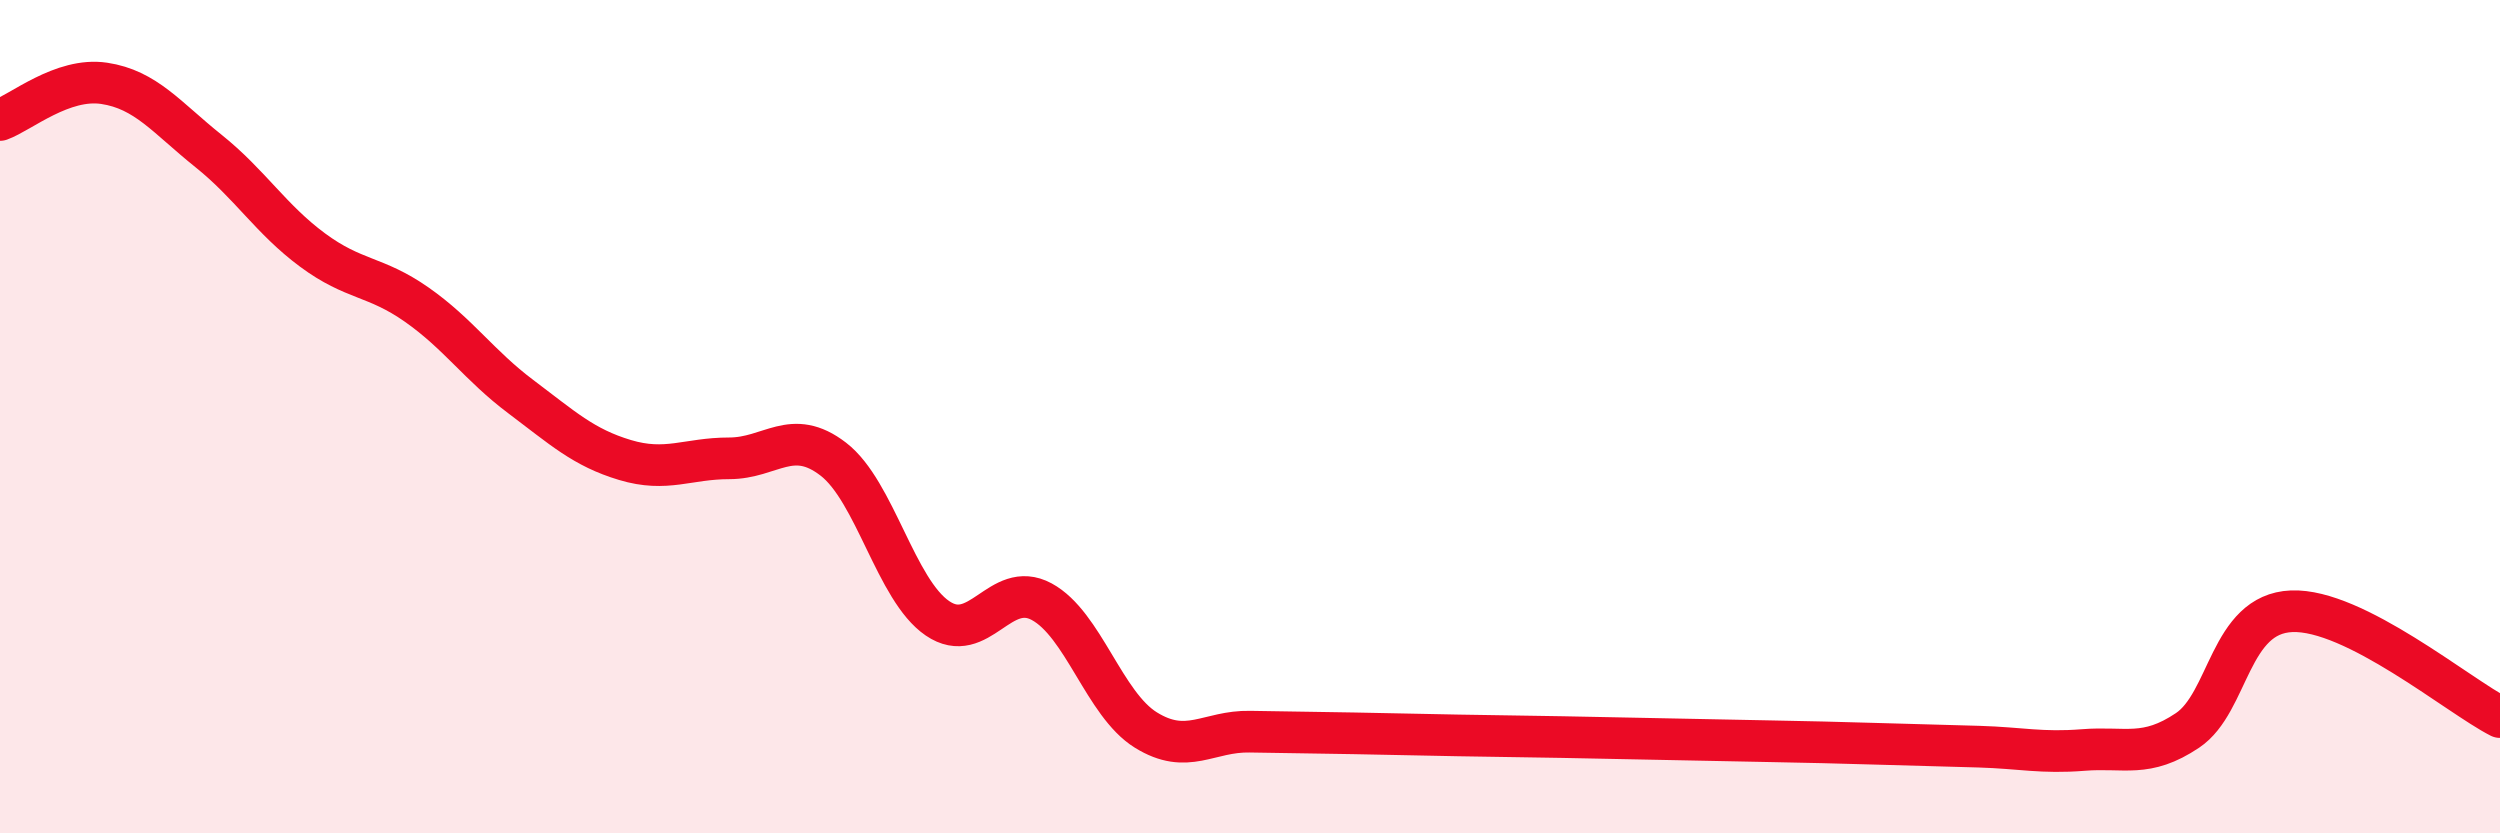
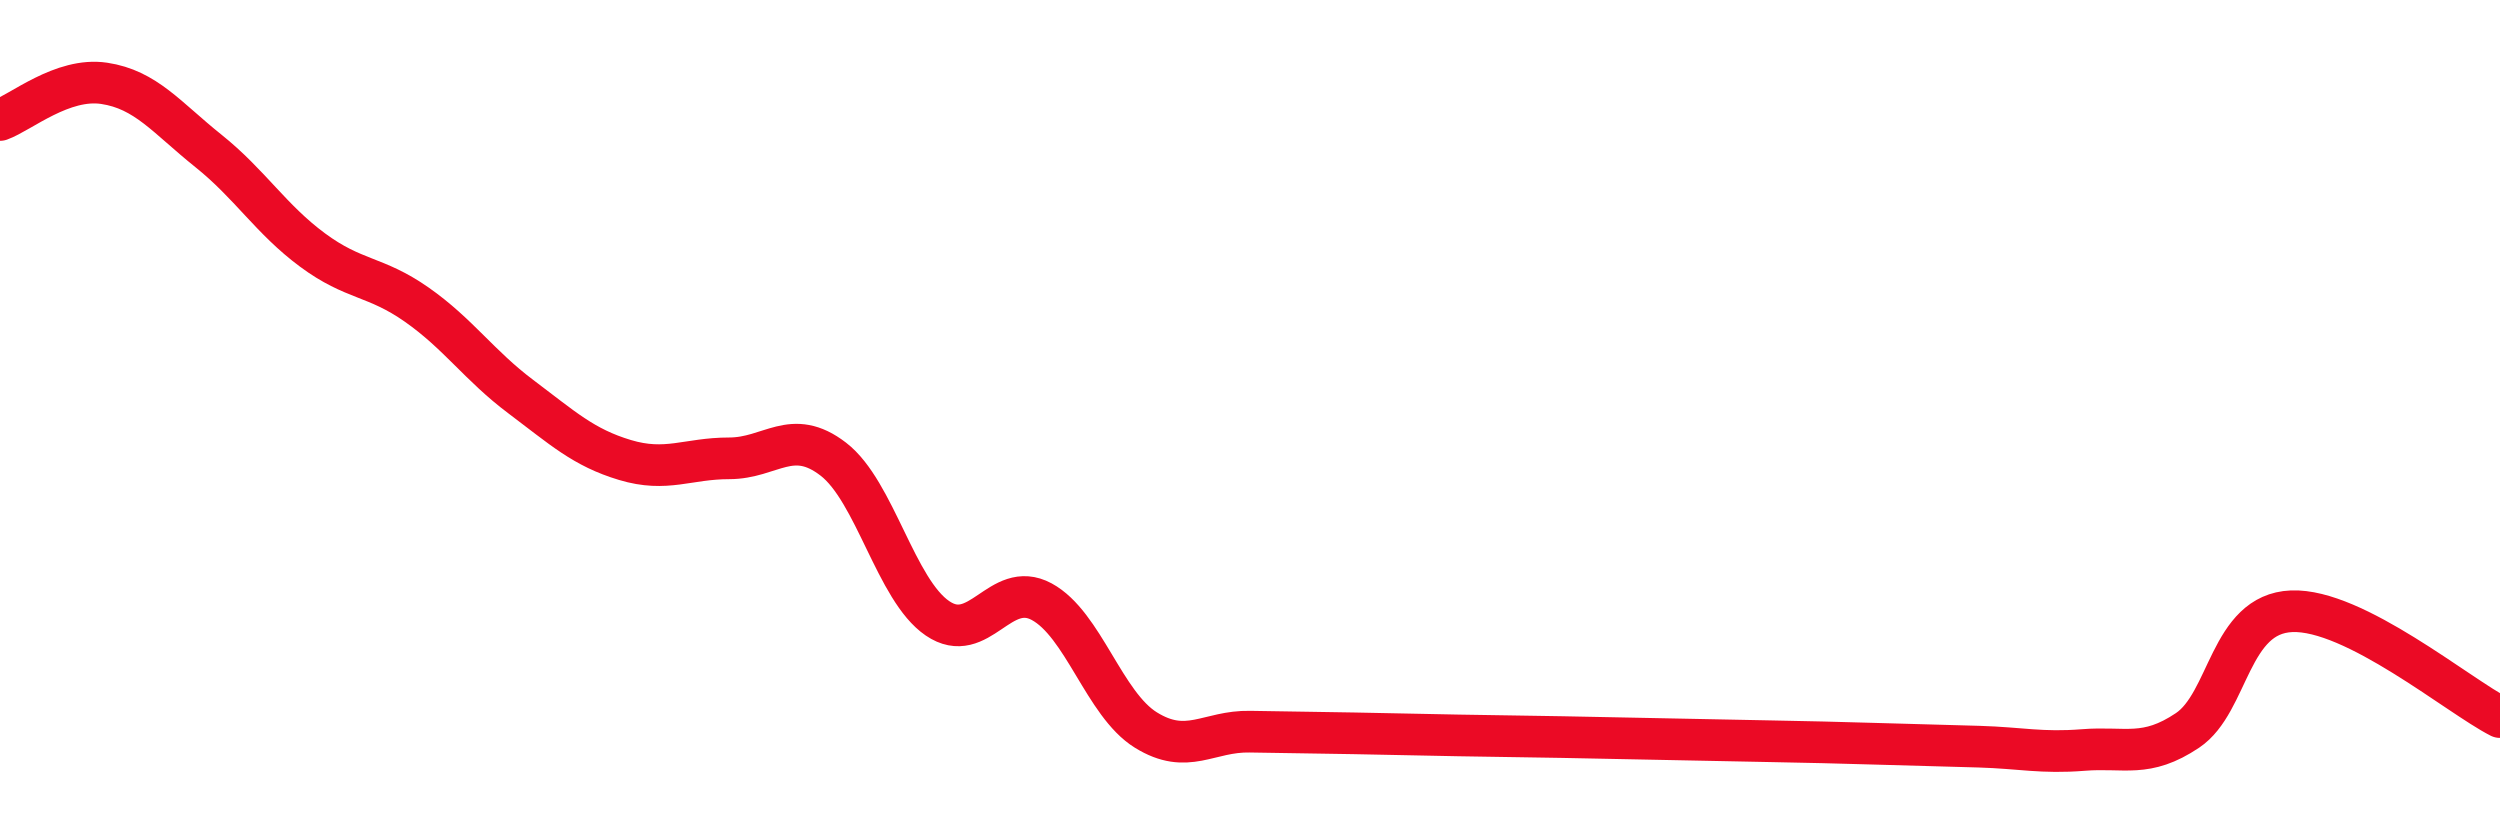
<svg xmlns="http://www.w3.org/2000/svg" width="60" height="20" viewBox="0 0 60 20">
-   <path d="M 0,2.88 C 0.5,2.7 1.5,1.85 2.5,2 C 3.5,2.15 4,2.82 5,3.62 C 6,4.42 6.5,5.26 7.5,6 C 8.5,6.74 9,6.61 10,7.31 C 11,8.01 11.5,8.77 12.5,9.52 C 13.5,10.27 14,10.74 15,11.04 C 16,11.34 16.5,11 17.5,11 C 18.5,11 19,10.25 20,11.02 C 21,11.79 21.5,14.16 22.5,14.84 C 23.5,15.52 24,13.9 25,14.44 C 26,14.98 26.5,16.9 27.5,17.52 C 28.5,18.14 29,17.54 30,17.56 C 31,17.58 31.5,17.58 32.5,17.6 C 33.5,17.62 34,17.63 35,17.65 C 36,17.67 36.5,17.67 37.5,17.69 C 38.5,17.71 39,17.72 40,17.74 C 41,17.76 41.5,17.77 42.5,17.79 C 43.5,17.81 44,17.82 45,17.85 C 46,17.88 46.5,17.89 47.5,17.92 C 48.5,17.95 49,18.08 50,18 C 51,17.92 51.5,18.2 52.5,17.53 C 53.5,16.86 53.5,14.73 55,14.67 C 56.5,14.61 59,16.7 60,17.21L60 20L0 20Z" fill="#EB0A25" opacity="0.1" stroke-linecap="round" stroke-linejoin="round" />
  <path d="M 0,2.88 C 0.5,2.7 1.5,1.85 2.5,2 C 3.5,2.15 4,2.82 5,3.62 C 6,4.42 6.5,5.26 7.5,6 C 8.5,6.74 9,6.61 10,7.31 C 11,8.01 11.5,8.77 12.5,9.52 C 13.5,10.27 14,10.74 15,11.04 C 16,11.34 16.5,11 17.5,11 C 18.5,11 19,10.25 20,11.02 C 21,11.79 21.5,14.16 22.5,14.84 C 23.5,15.52 24,13.9 25,14.44 C 26,14.98 26.5,16.9 27.5,17.52 C 28.5,18.14 29,17.54 30,17.56 C 31,17.58 31.5,17.58 32.5,17.6 C 33.5,17.62 34,17.63 35,17.65 C 36,17.67 36.5,17.67 37.5,17.69 C 38.5,17.71 39,17.72 40,17.74 C 41,17.76 41.5,17.77 42.5,17.79 C 43.5,17.81 44,17.82 45,17.85 C 46,17.88 46.5,17.89 47.5,17.92 C 48.5,17.95 49,18.08 50,18 C 51,17.92 51.5,18.2 52.5,17.53 C 53.5,16.86 53.5,14.73 55,14.67 C 56.5,14.61 59,16.7 60,17.21" stroke="#EB0A25" stroke-width="1" fill="none" stroke-linecap="round" stroke-linejoin="round" />
</svg>